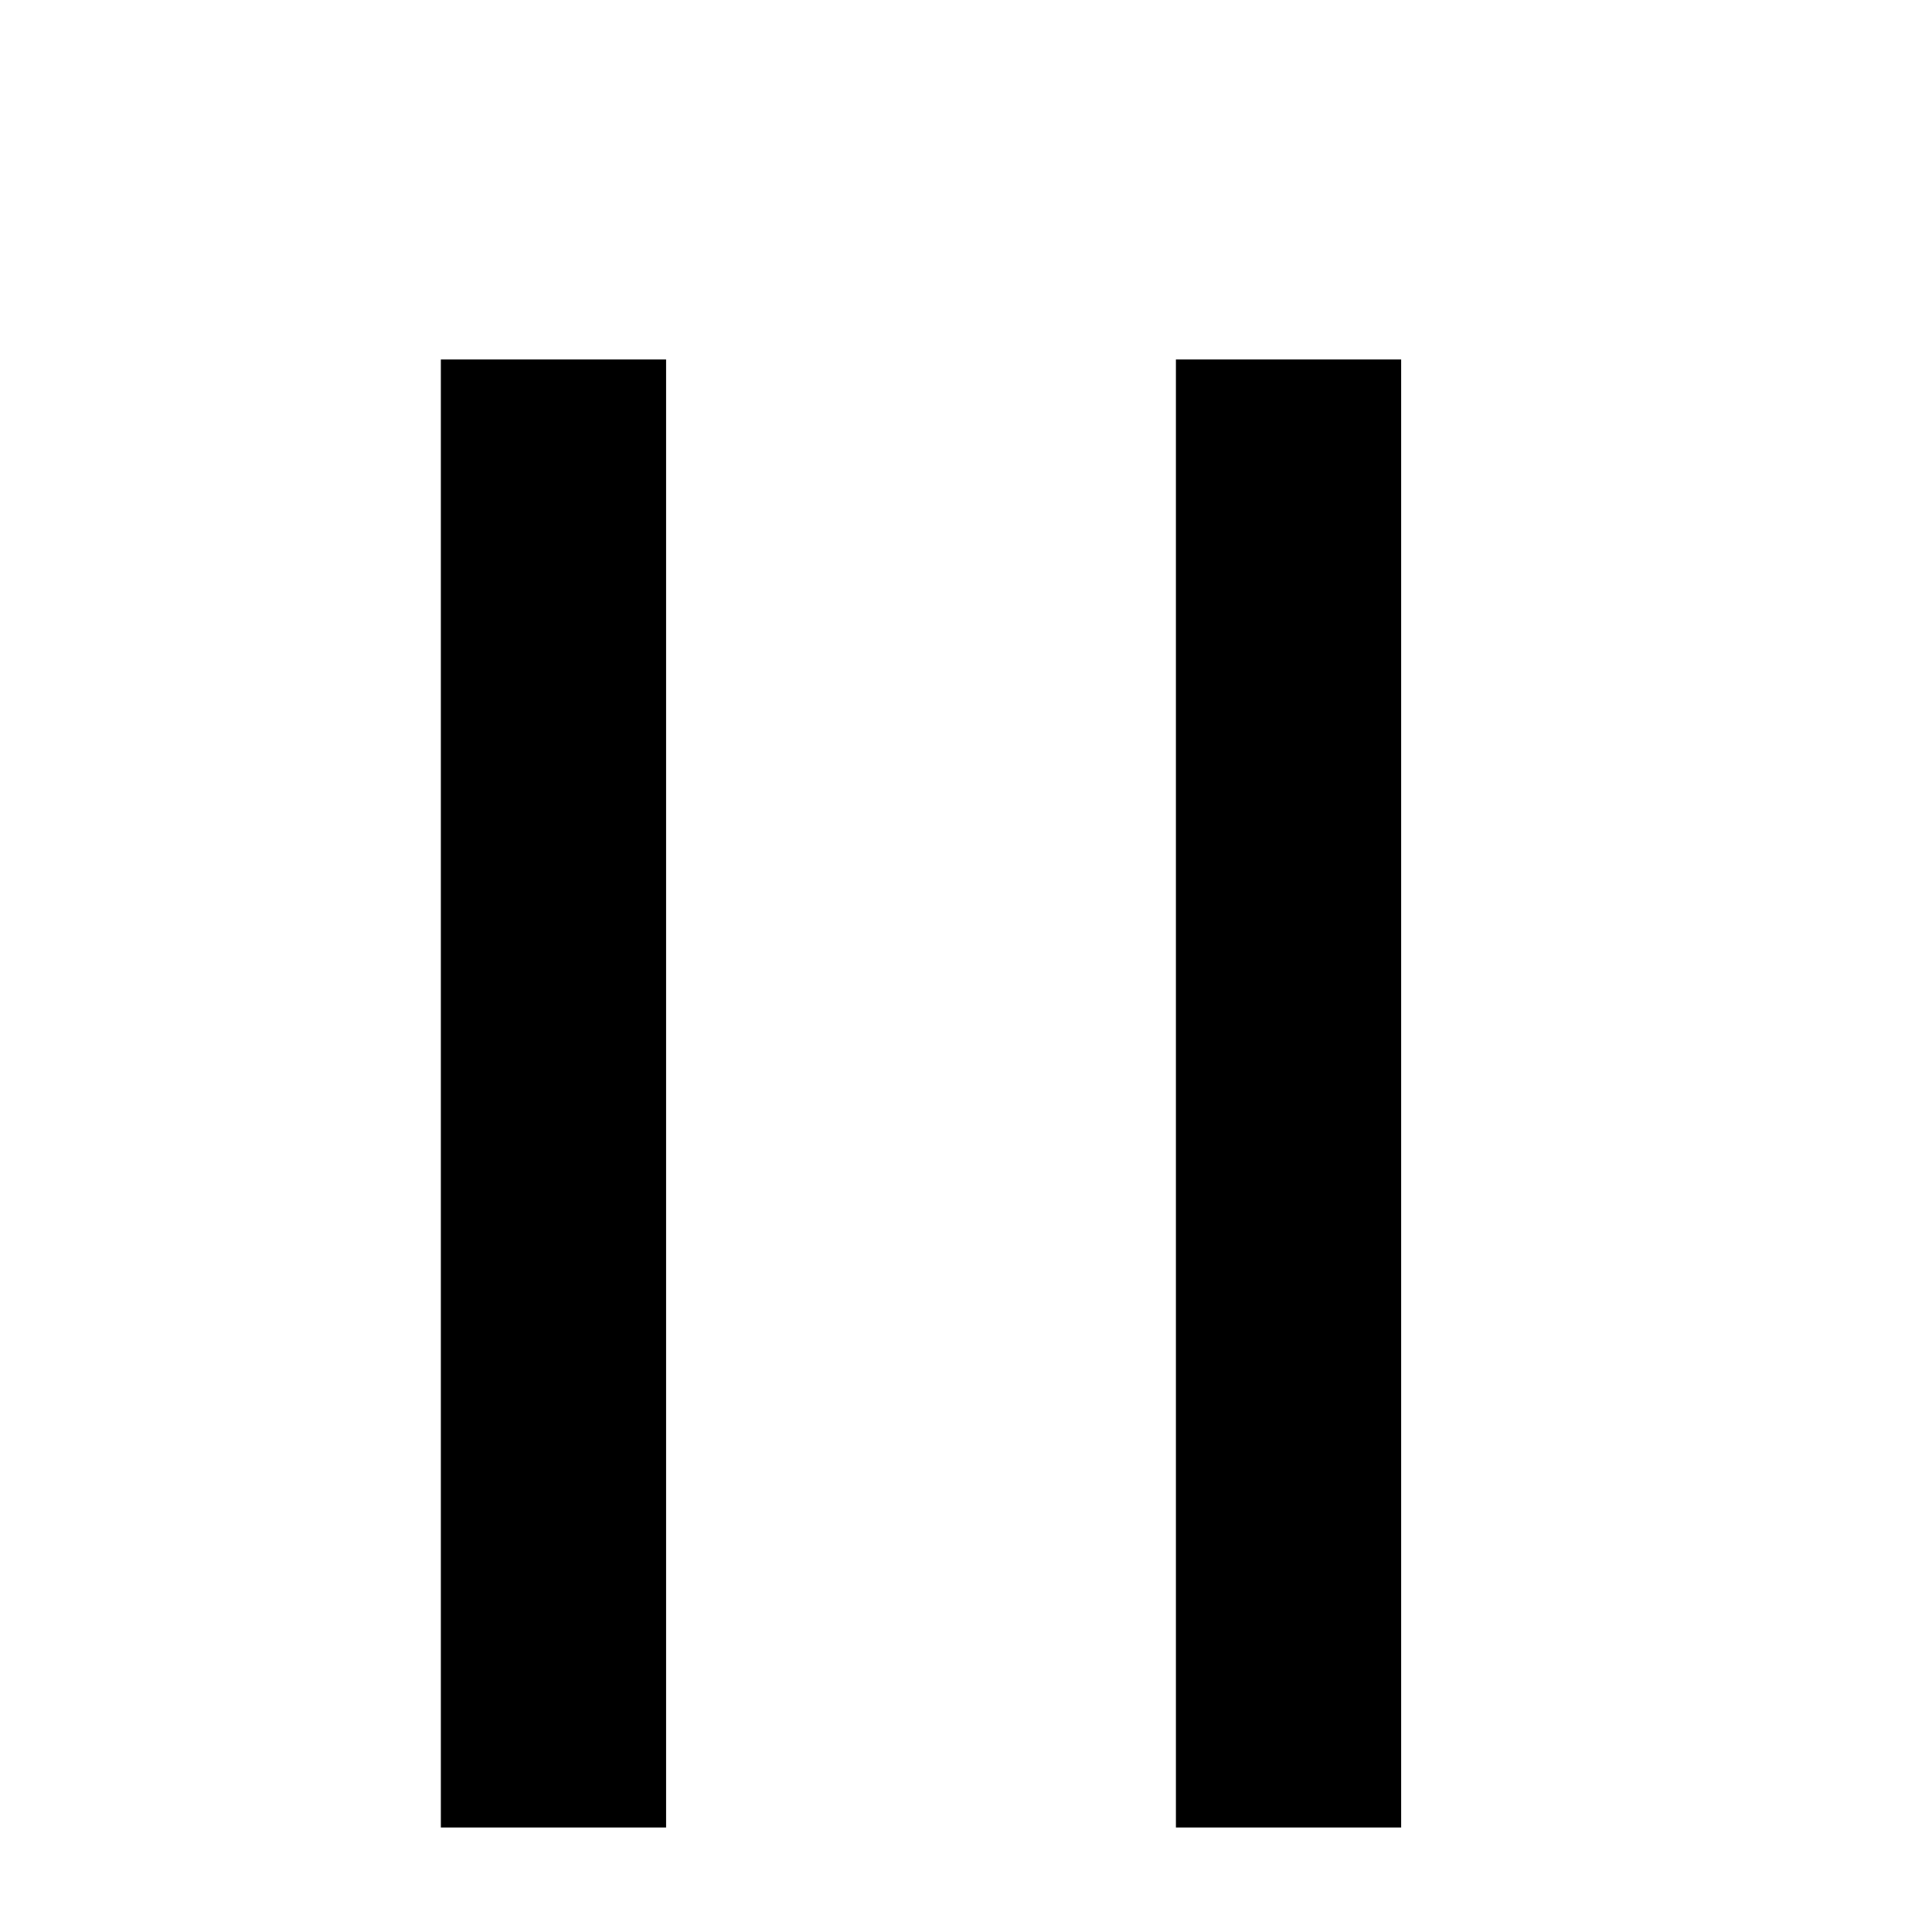
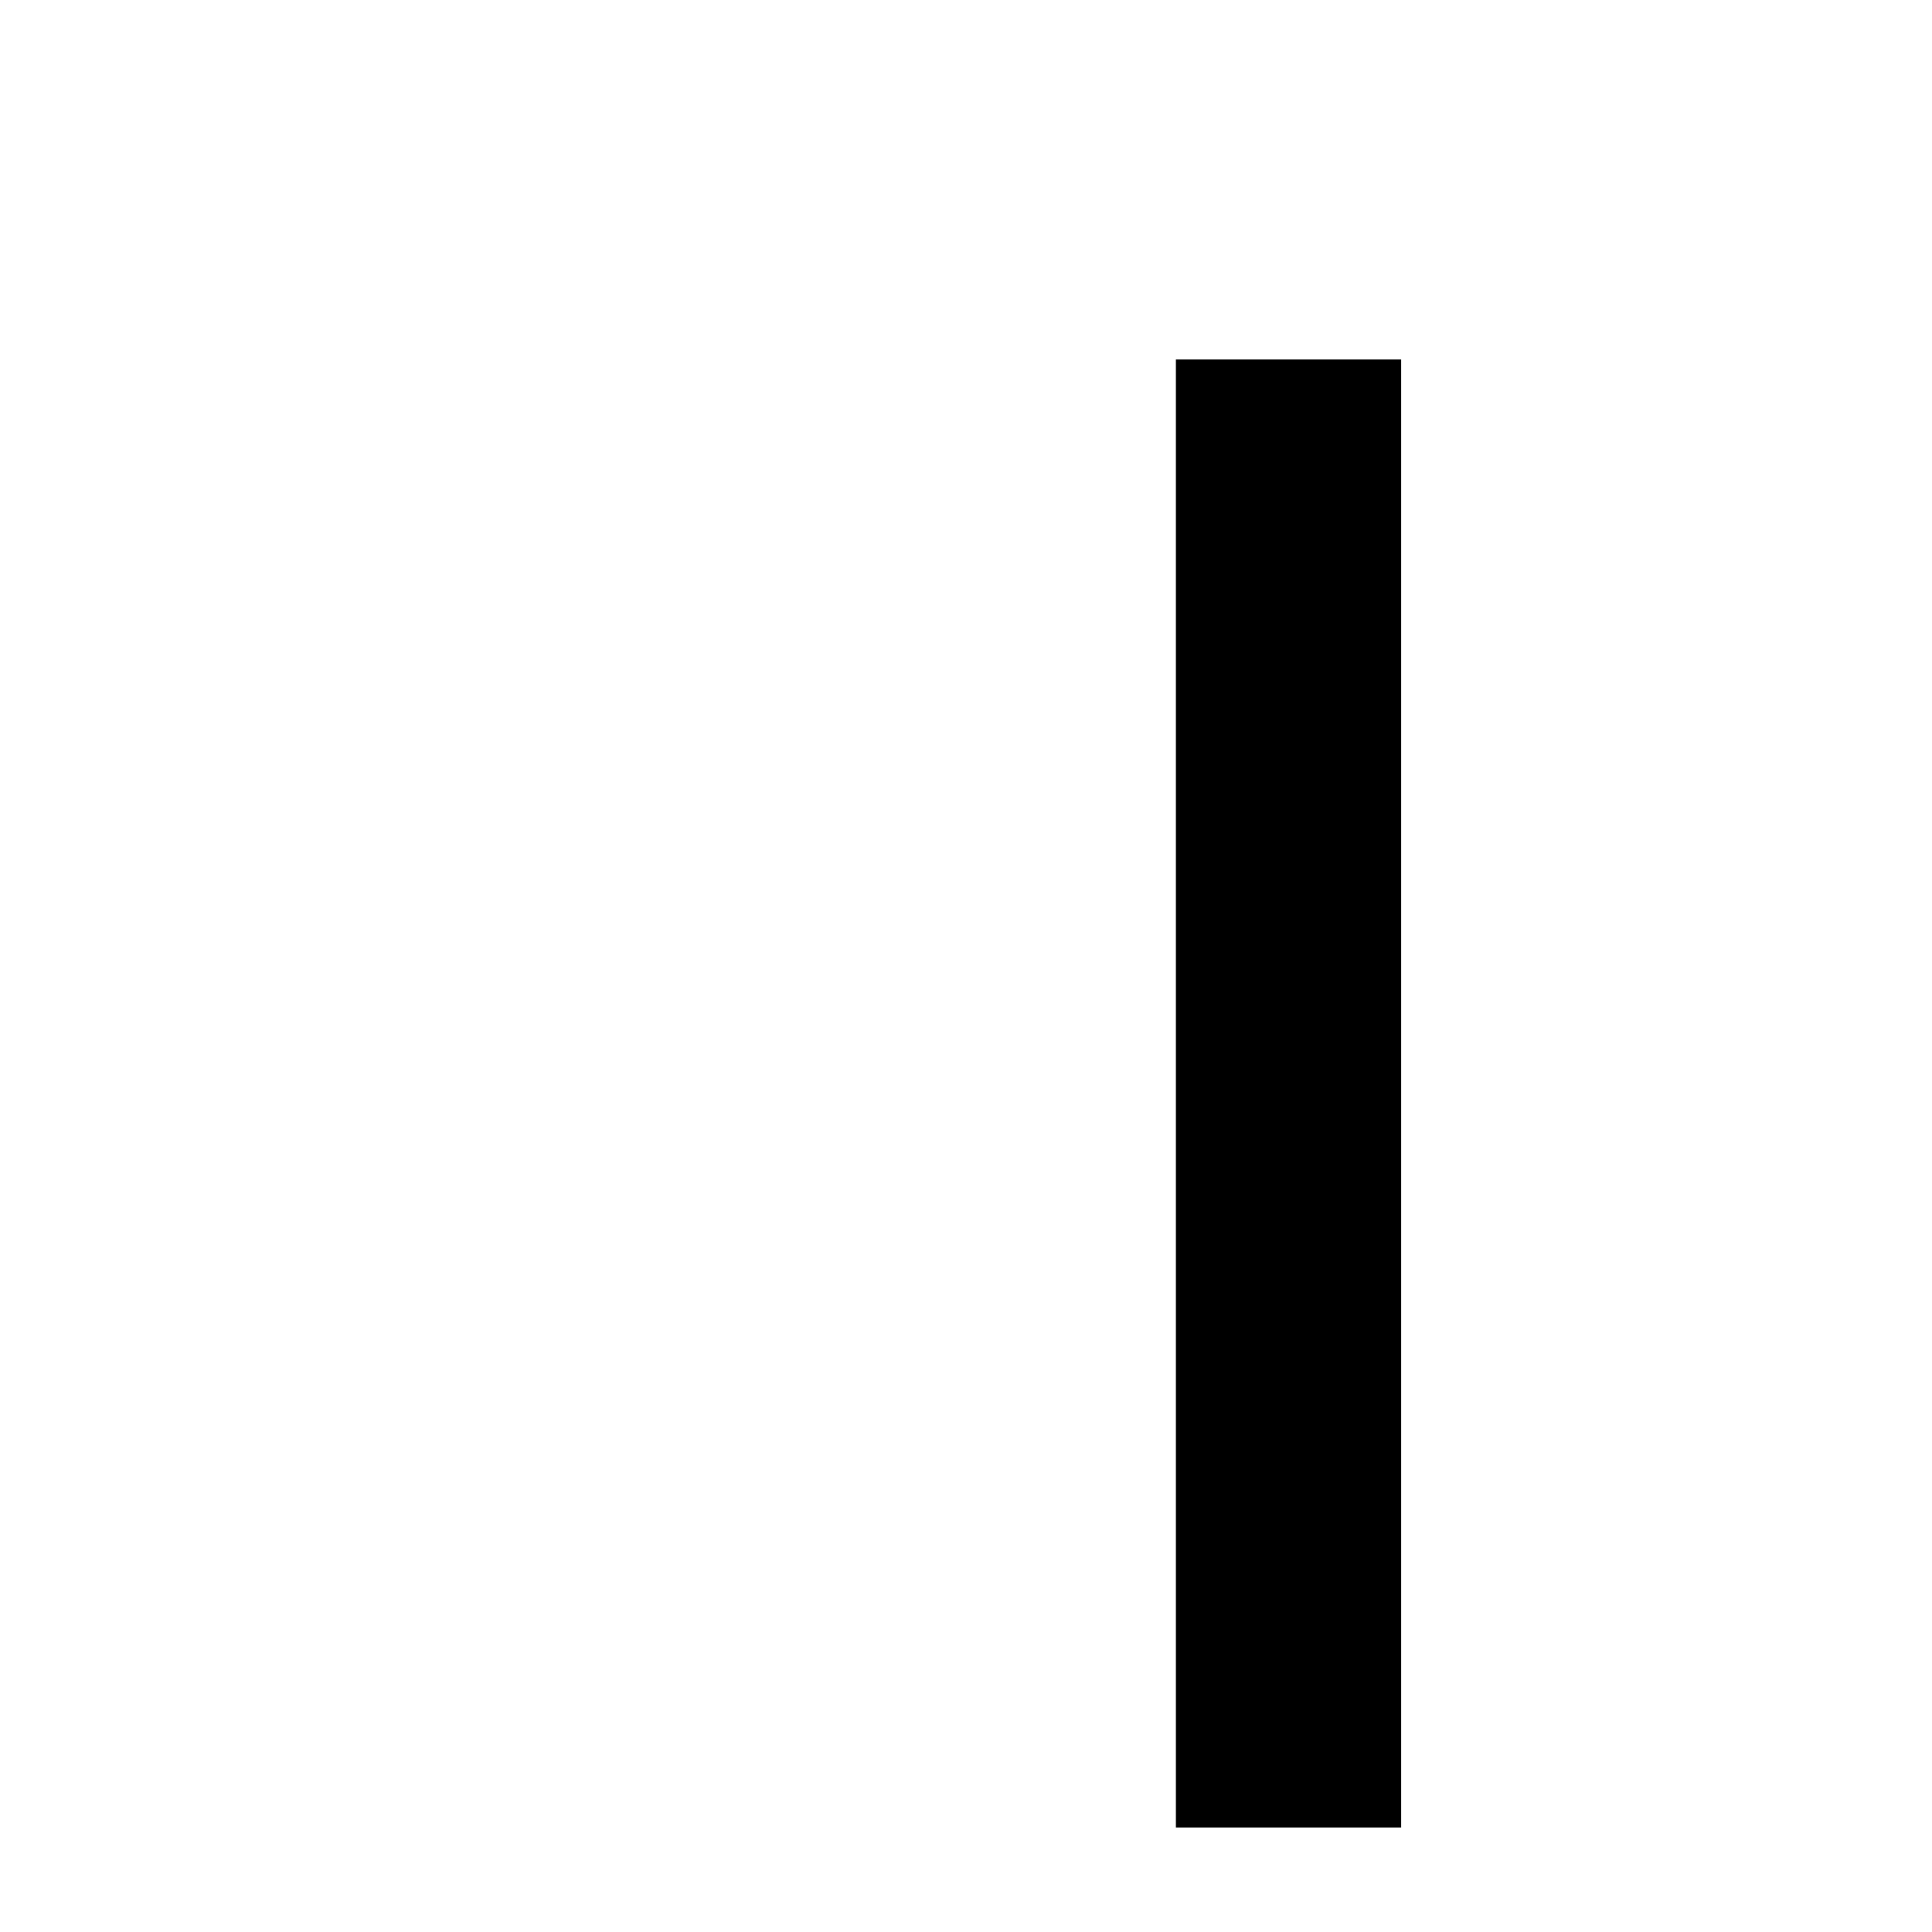
<svg xmlns="http://www.w3.org/2000/svg" width="100%" height="100%" viewBox="0 0 30 30" version="1.1" xml:space="preserve" style="fill-rule:evenodd;clip-rule:evenodd;stroke-linejoin:round;stroke-miterlimit:2;">
  <rect x="0" y="0" width="30" height="30" style="fill:none;" />
  <g transform="matrix(0.53,0,0,0.36,-971.542,-7045.09)">
    <rect x="1867.55" y="19585.2" width="6.599" height="63.32" />
  </g>
  <g transform="matrix(0.53,0,0,0.36,-982.956,-7045.09)">
-     <rect x="1867.55" y="19585.2" width="6.599" height="63.32" />
-   </g>
+     </g>
</svg>